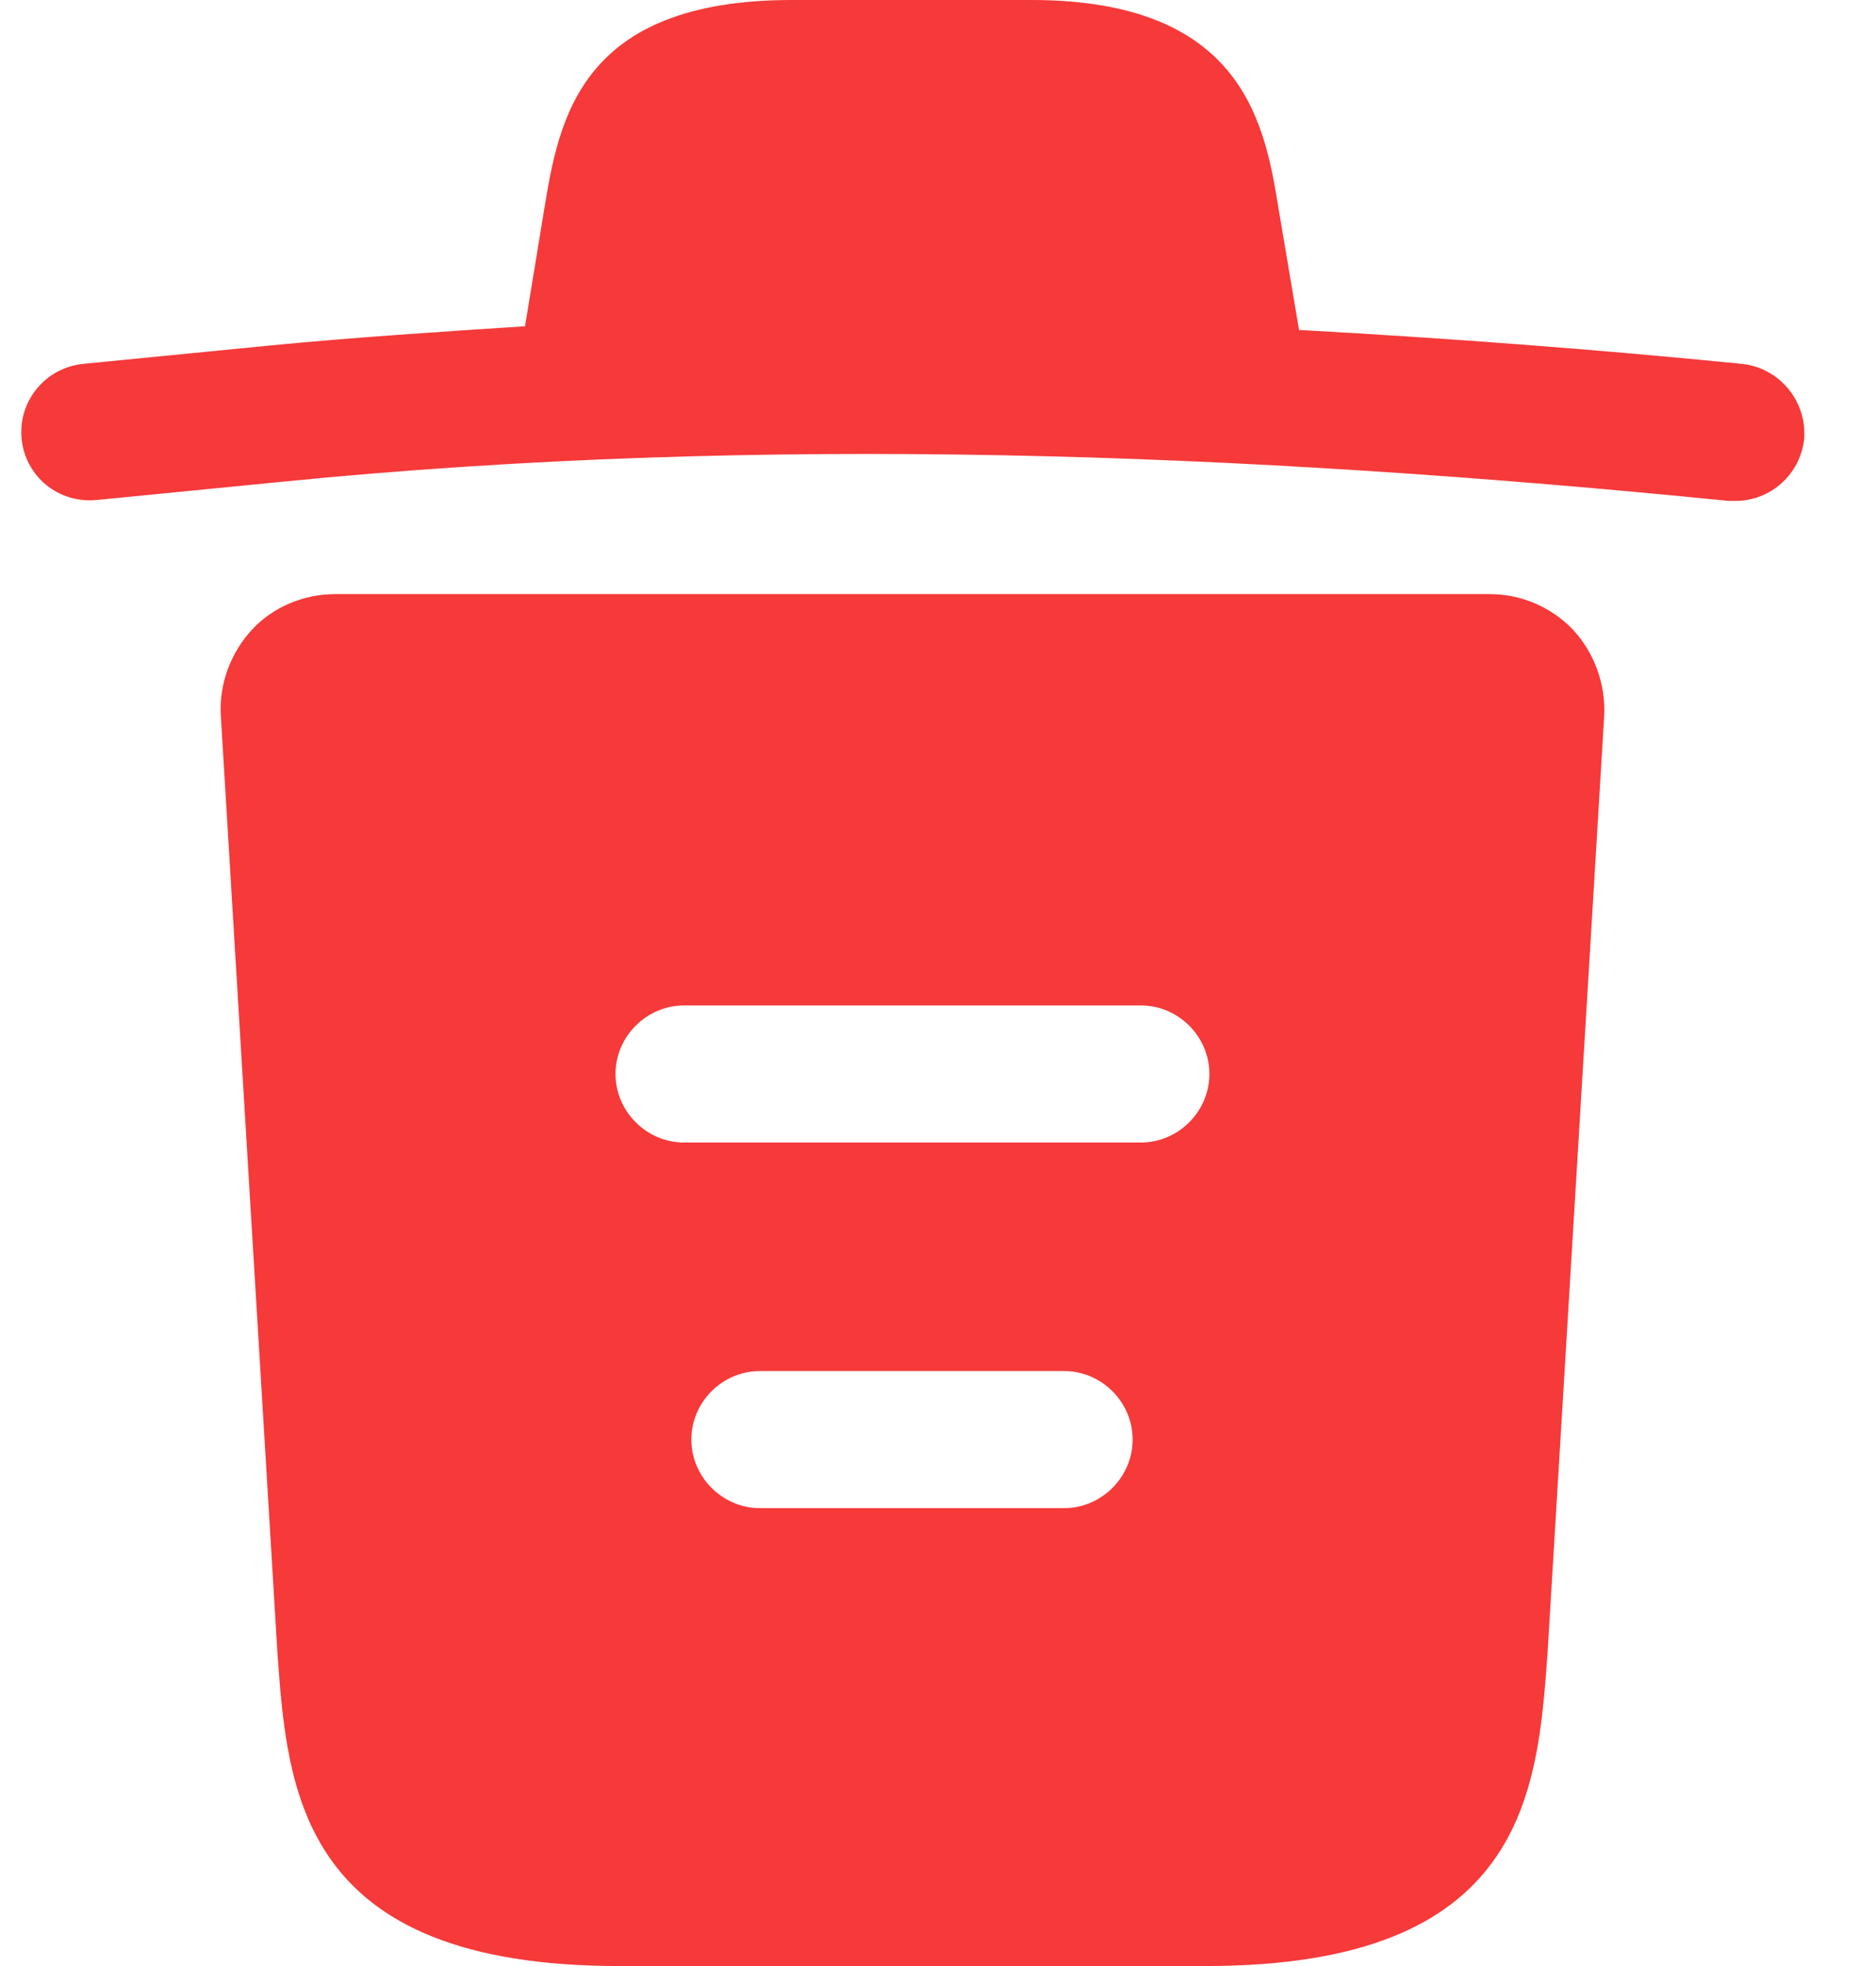
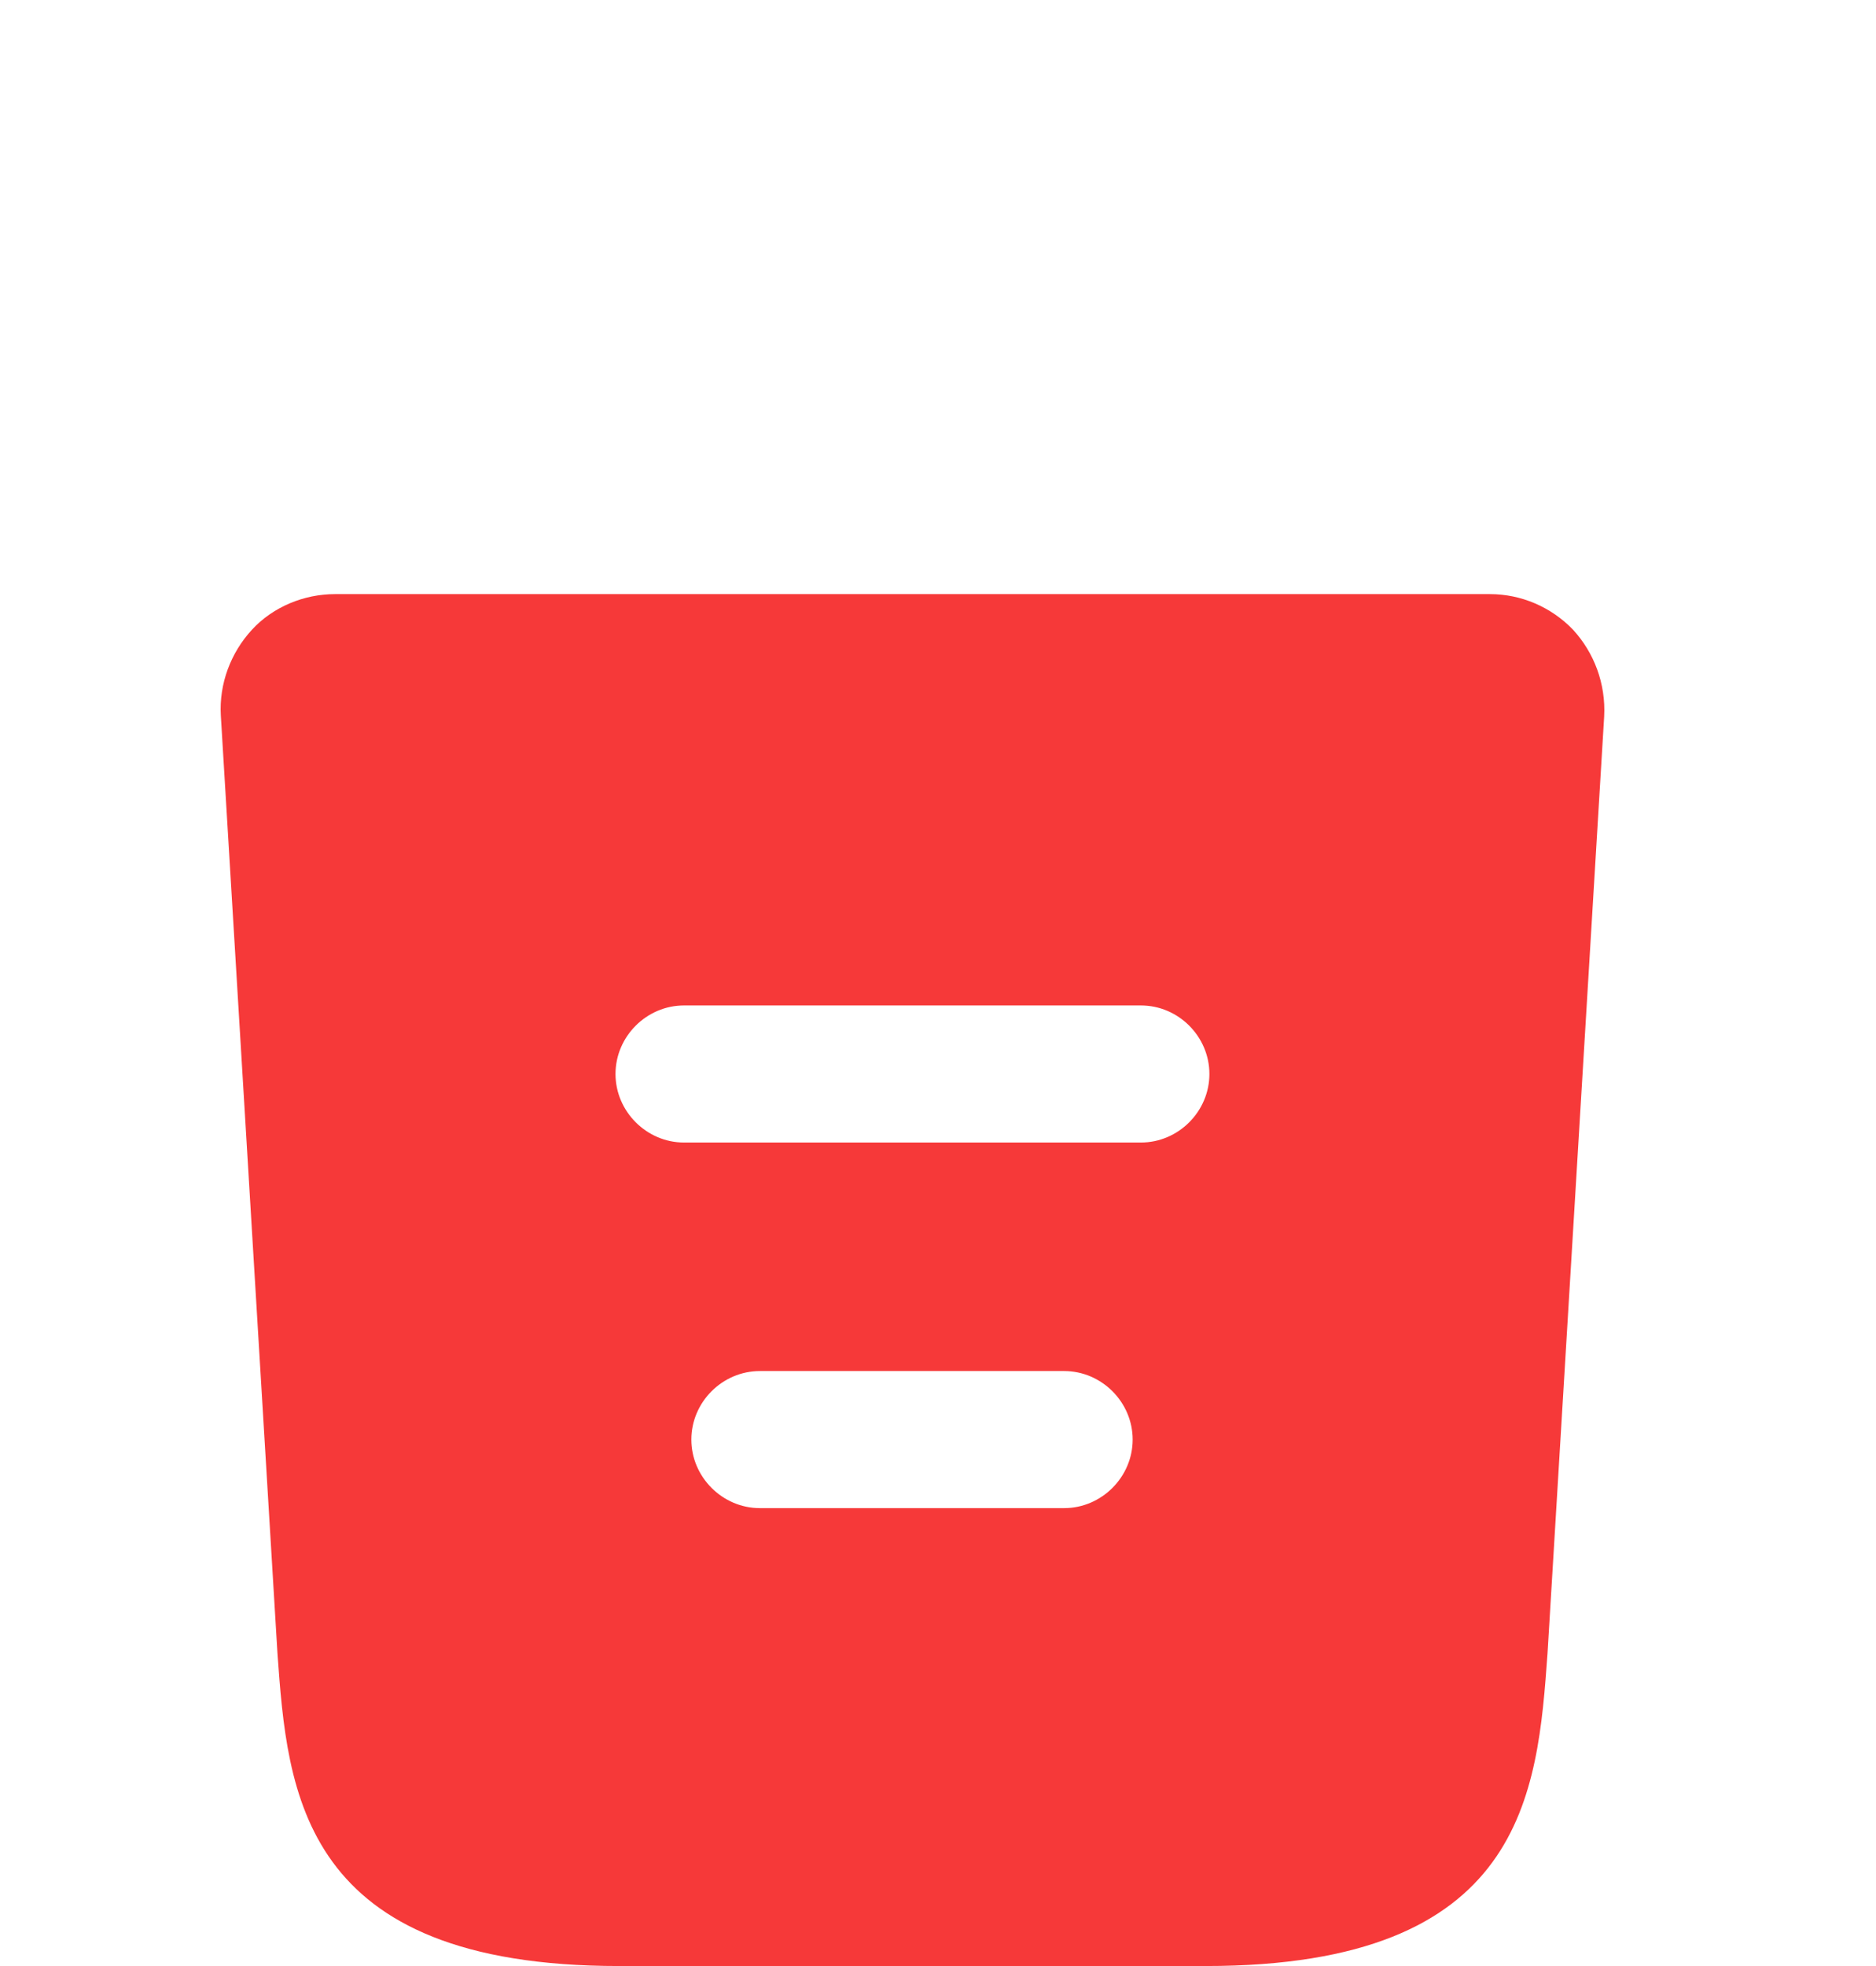
<svg xmlns="http://www.w3.org/2000/svg" width="21" height="22" viewBox="0 0 21 22" fill="none">
-   <path d="M19.491 4.071C17.844 3.907 16.197 3.784 14.54 3.692V3.682L14.315 2.352C14.162 1.411 13.937 0 11.544 0H8.864C6.481 0 6.256 1.35 6.092 2.342L5.877 3.651C4.926 3.713 3.975 3.774 3.024 3.866L0.937 4.071C0.508 4.112 0.201 4.49 0.242 4.909C0.283 5.329 0.651 5.636 1.081 5.595L3.167 5.39C8.526 4.858 13.927 5.063 19.348 5.605H19.429C19.818 5.605 20.155 5.308 20.196 4.909C20.227 4.49 19.92 4.112 19.491 4.071Z" fill="#F63939" />
  <path d="M17.609 7.047C17.363 6.791 17.026 6.648 16.678 6.648H3.75C3.403 6.648 3.055 6.791 2.82 7.047C2.584 7.303 2.451 7.65 2.472 8.008L3.106 18.502C3.218 20.057 3.362 22 6.931 22H13.497C17.067 22 17.21 20.067 17.323 18.502L17.957 8.019C17.977 7.65 17.844 7.303 17.609 7.047ZM11.912 16.876H8.506C8.087 16.876 7.739 16.528 7.739 16.109C7.739 15.689 8.087 15.342 8.506 15.342H11.912C12.331 15.342 12.679 15.689 12.679 16.109C12.679 16.528 12.331 16.876 11.912 16.876ZM12.771 12.785H7.657C7.238 12.785 6.89 12.437 6.89 12.018C6.89 11.598 7.238 11.251 7.657 11.251H12.771C13.191 11.251 13.538 11.598 13.538 12.018C13.538 12.437 13.191 12.785 12.771 12.785Z" fill="#F63939" />
</svg>